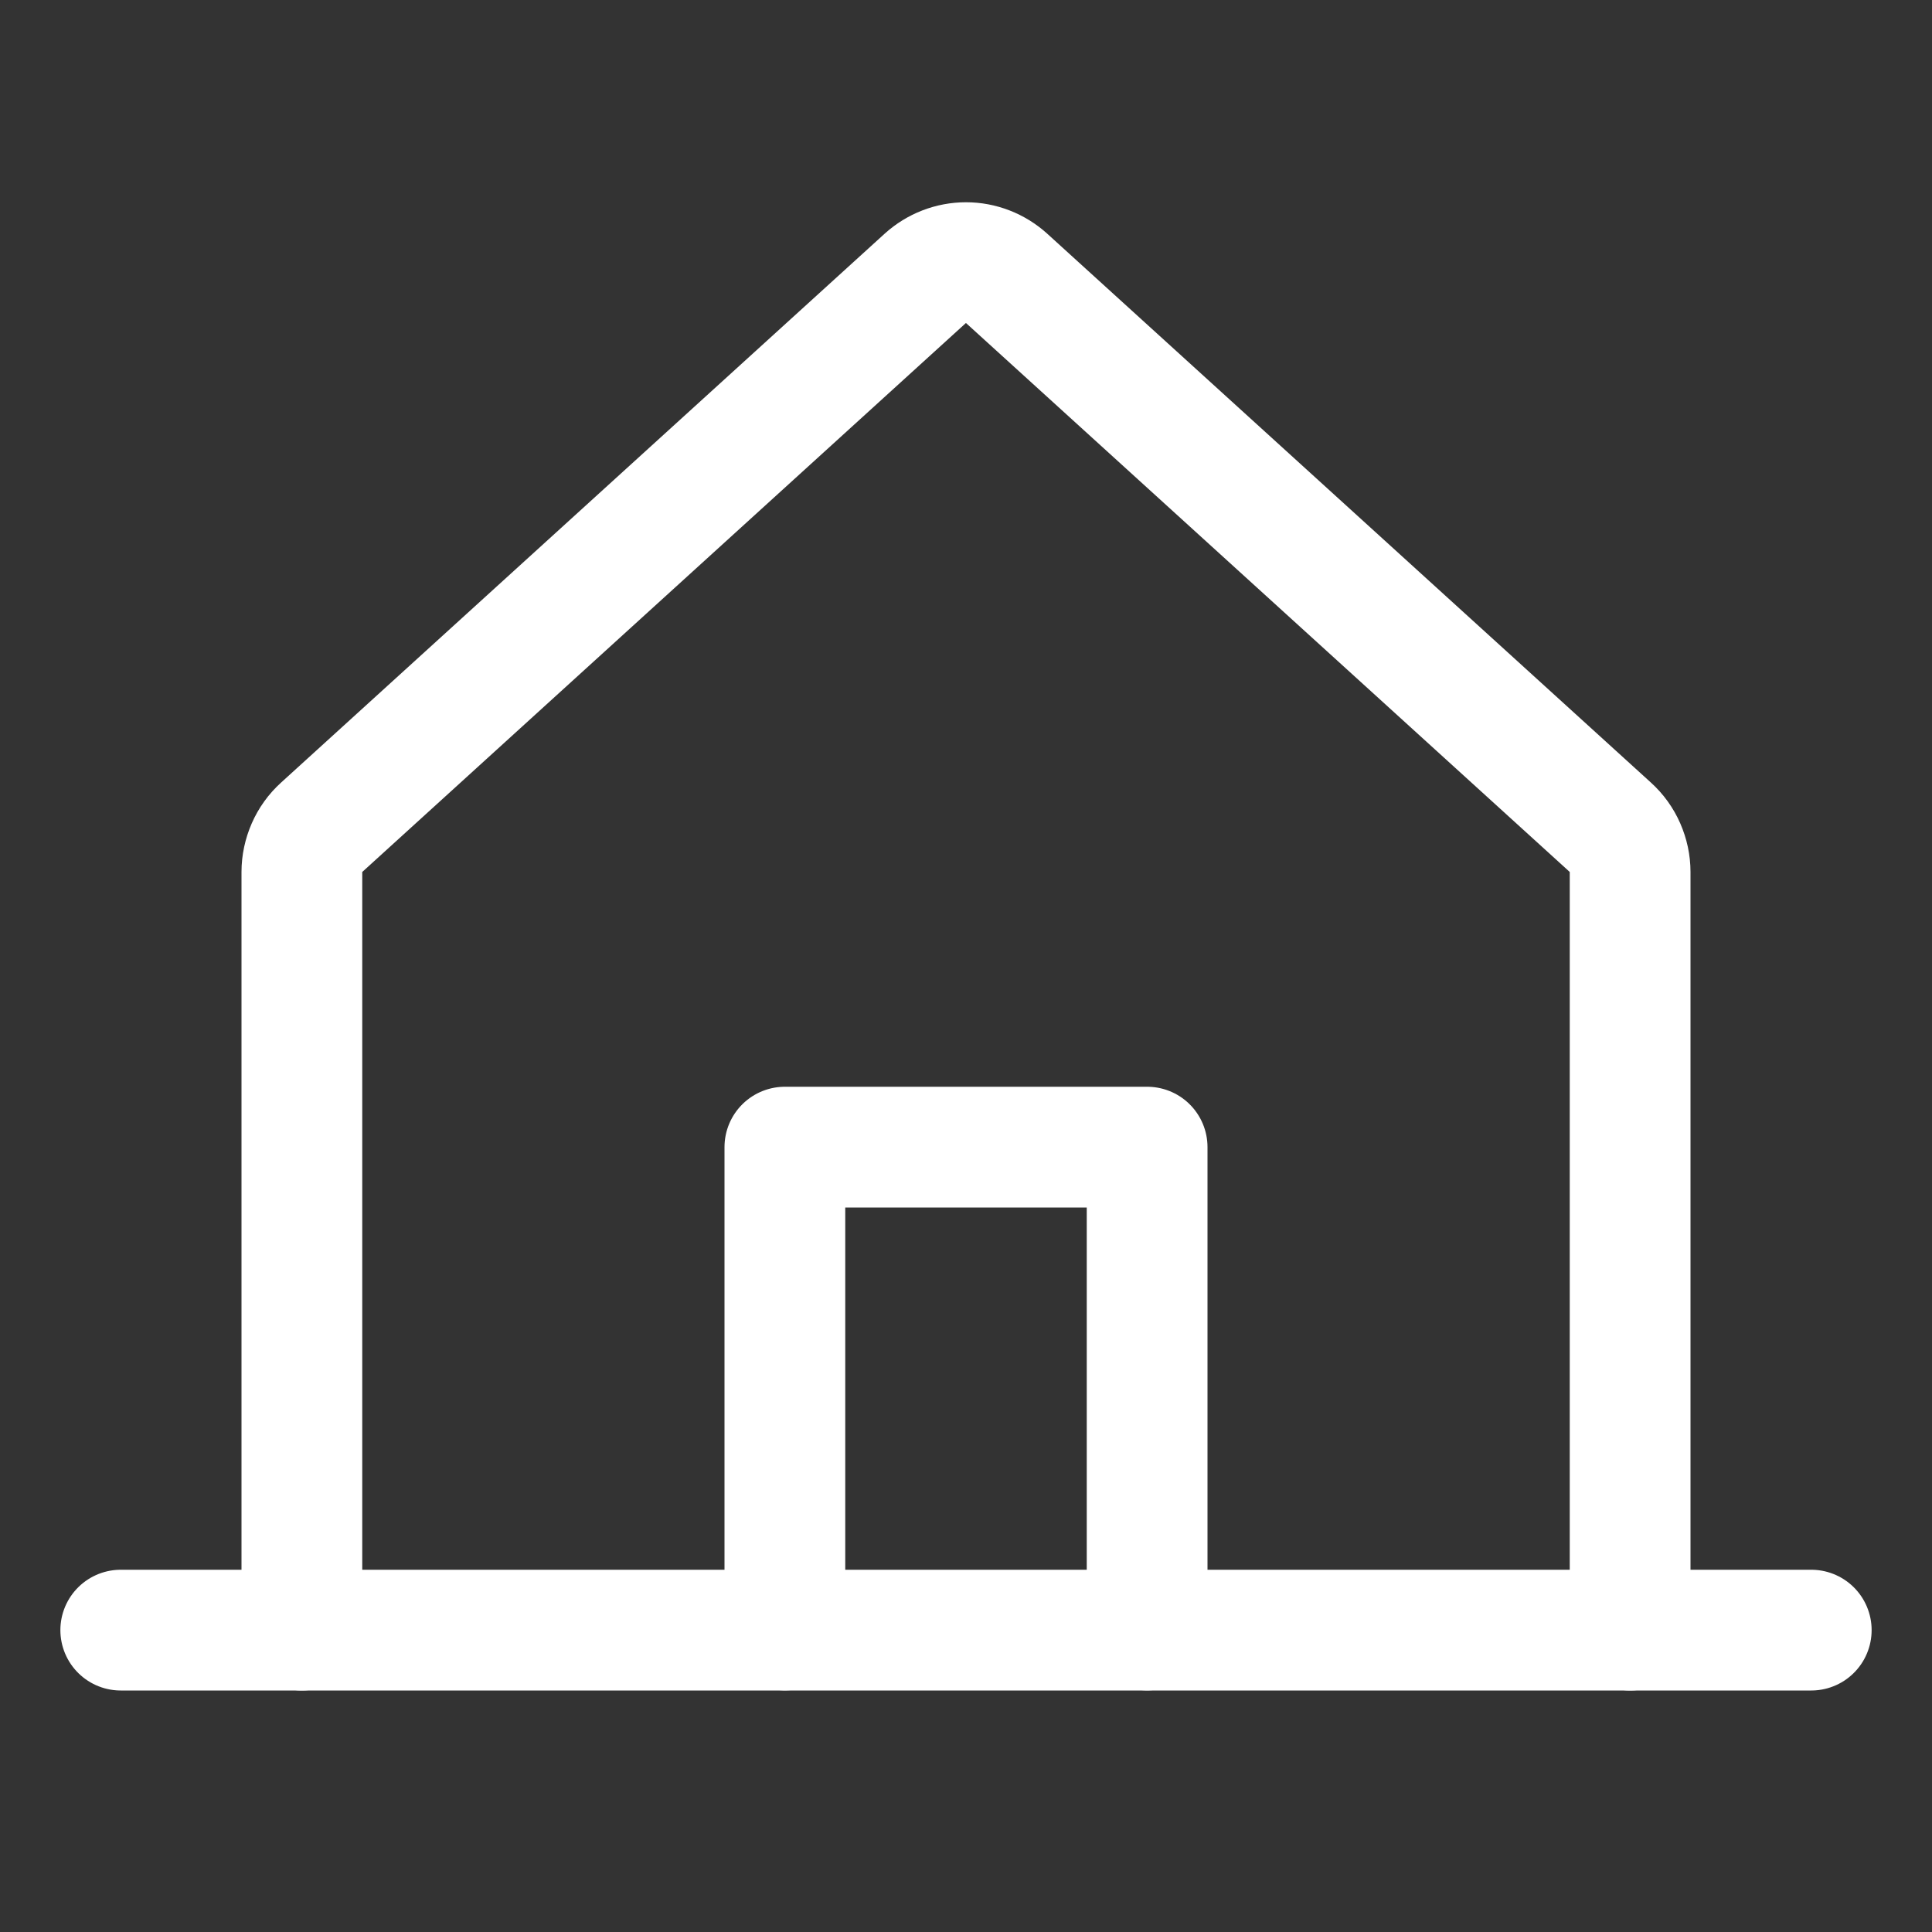
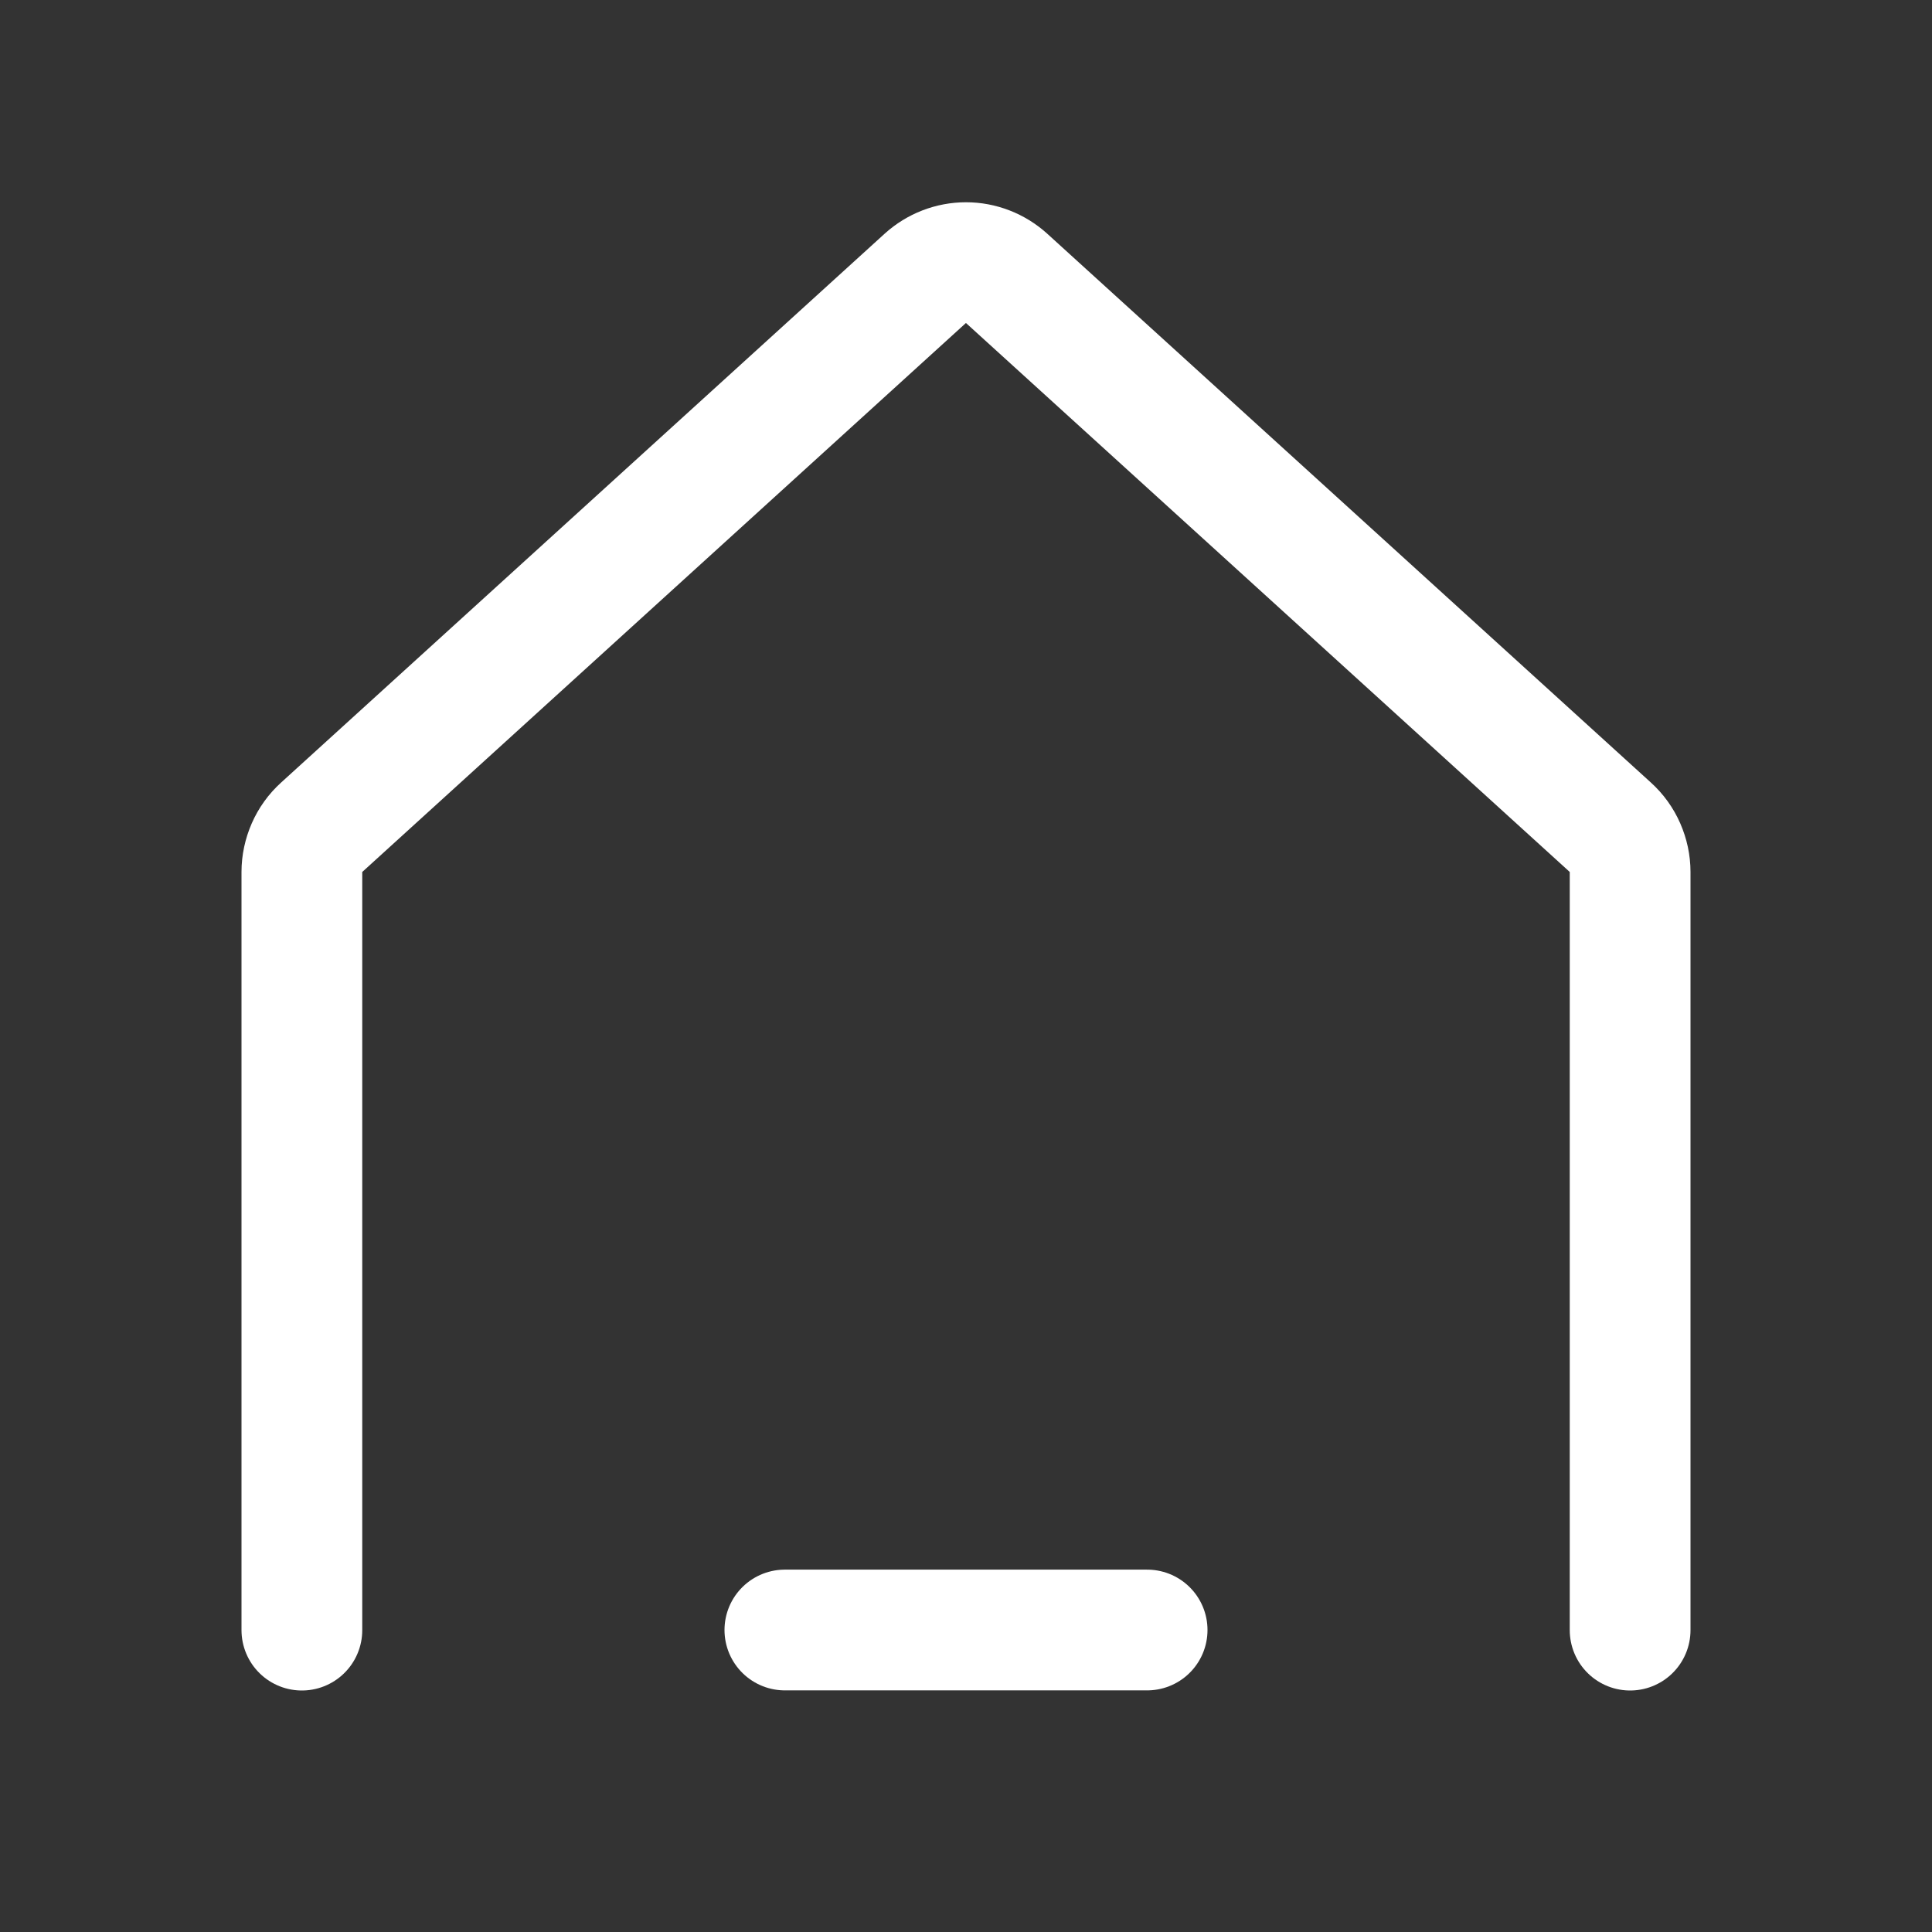
<svg xmlns="http://www.w3.org/2000/svg" width="16" height="16" viewBox="0 0 16 16" fill="none">
  <rect x="0" y="0" width="16" height="16" fill="#333333" stroke="none" />
  <path d="M13.5 13.5V7.221C13.5 7.152 13.485 7.083 13.457 7.019C13.429 6.955 13.388 6.898 13.336 6.851L8.336 2.305C8.244 2.222 8.124 2.175 8 2.175C7.875 2.175 7.755 2.222 7.663 2.305L2.664 6.851C2.612 6.898 2.571 6.955 2.543 7.019C2.515 7.083 2.5 7.152 2.5 7.221V13.5" stroke="white" stroke-linecap="round" stroke-linejoin="round" />
-   <path d="M1 13.5H15" stroke="white" stroke-linecap="round" stroke-linejoin="round" />
-   <path d="M9.5 13.499V9.5H6.5V13.499" stroke="white" stroke-linecap="round" stroke-linejoin="round" />
+   <path d="M9.5 13.499H6.5V13.499" stroke="white" stroke-linecap="round" stroke-linejoin="round" />
</svg>